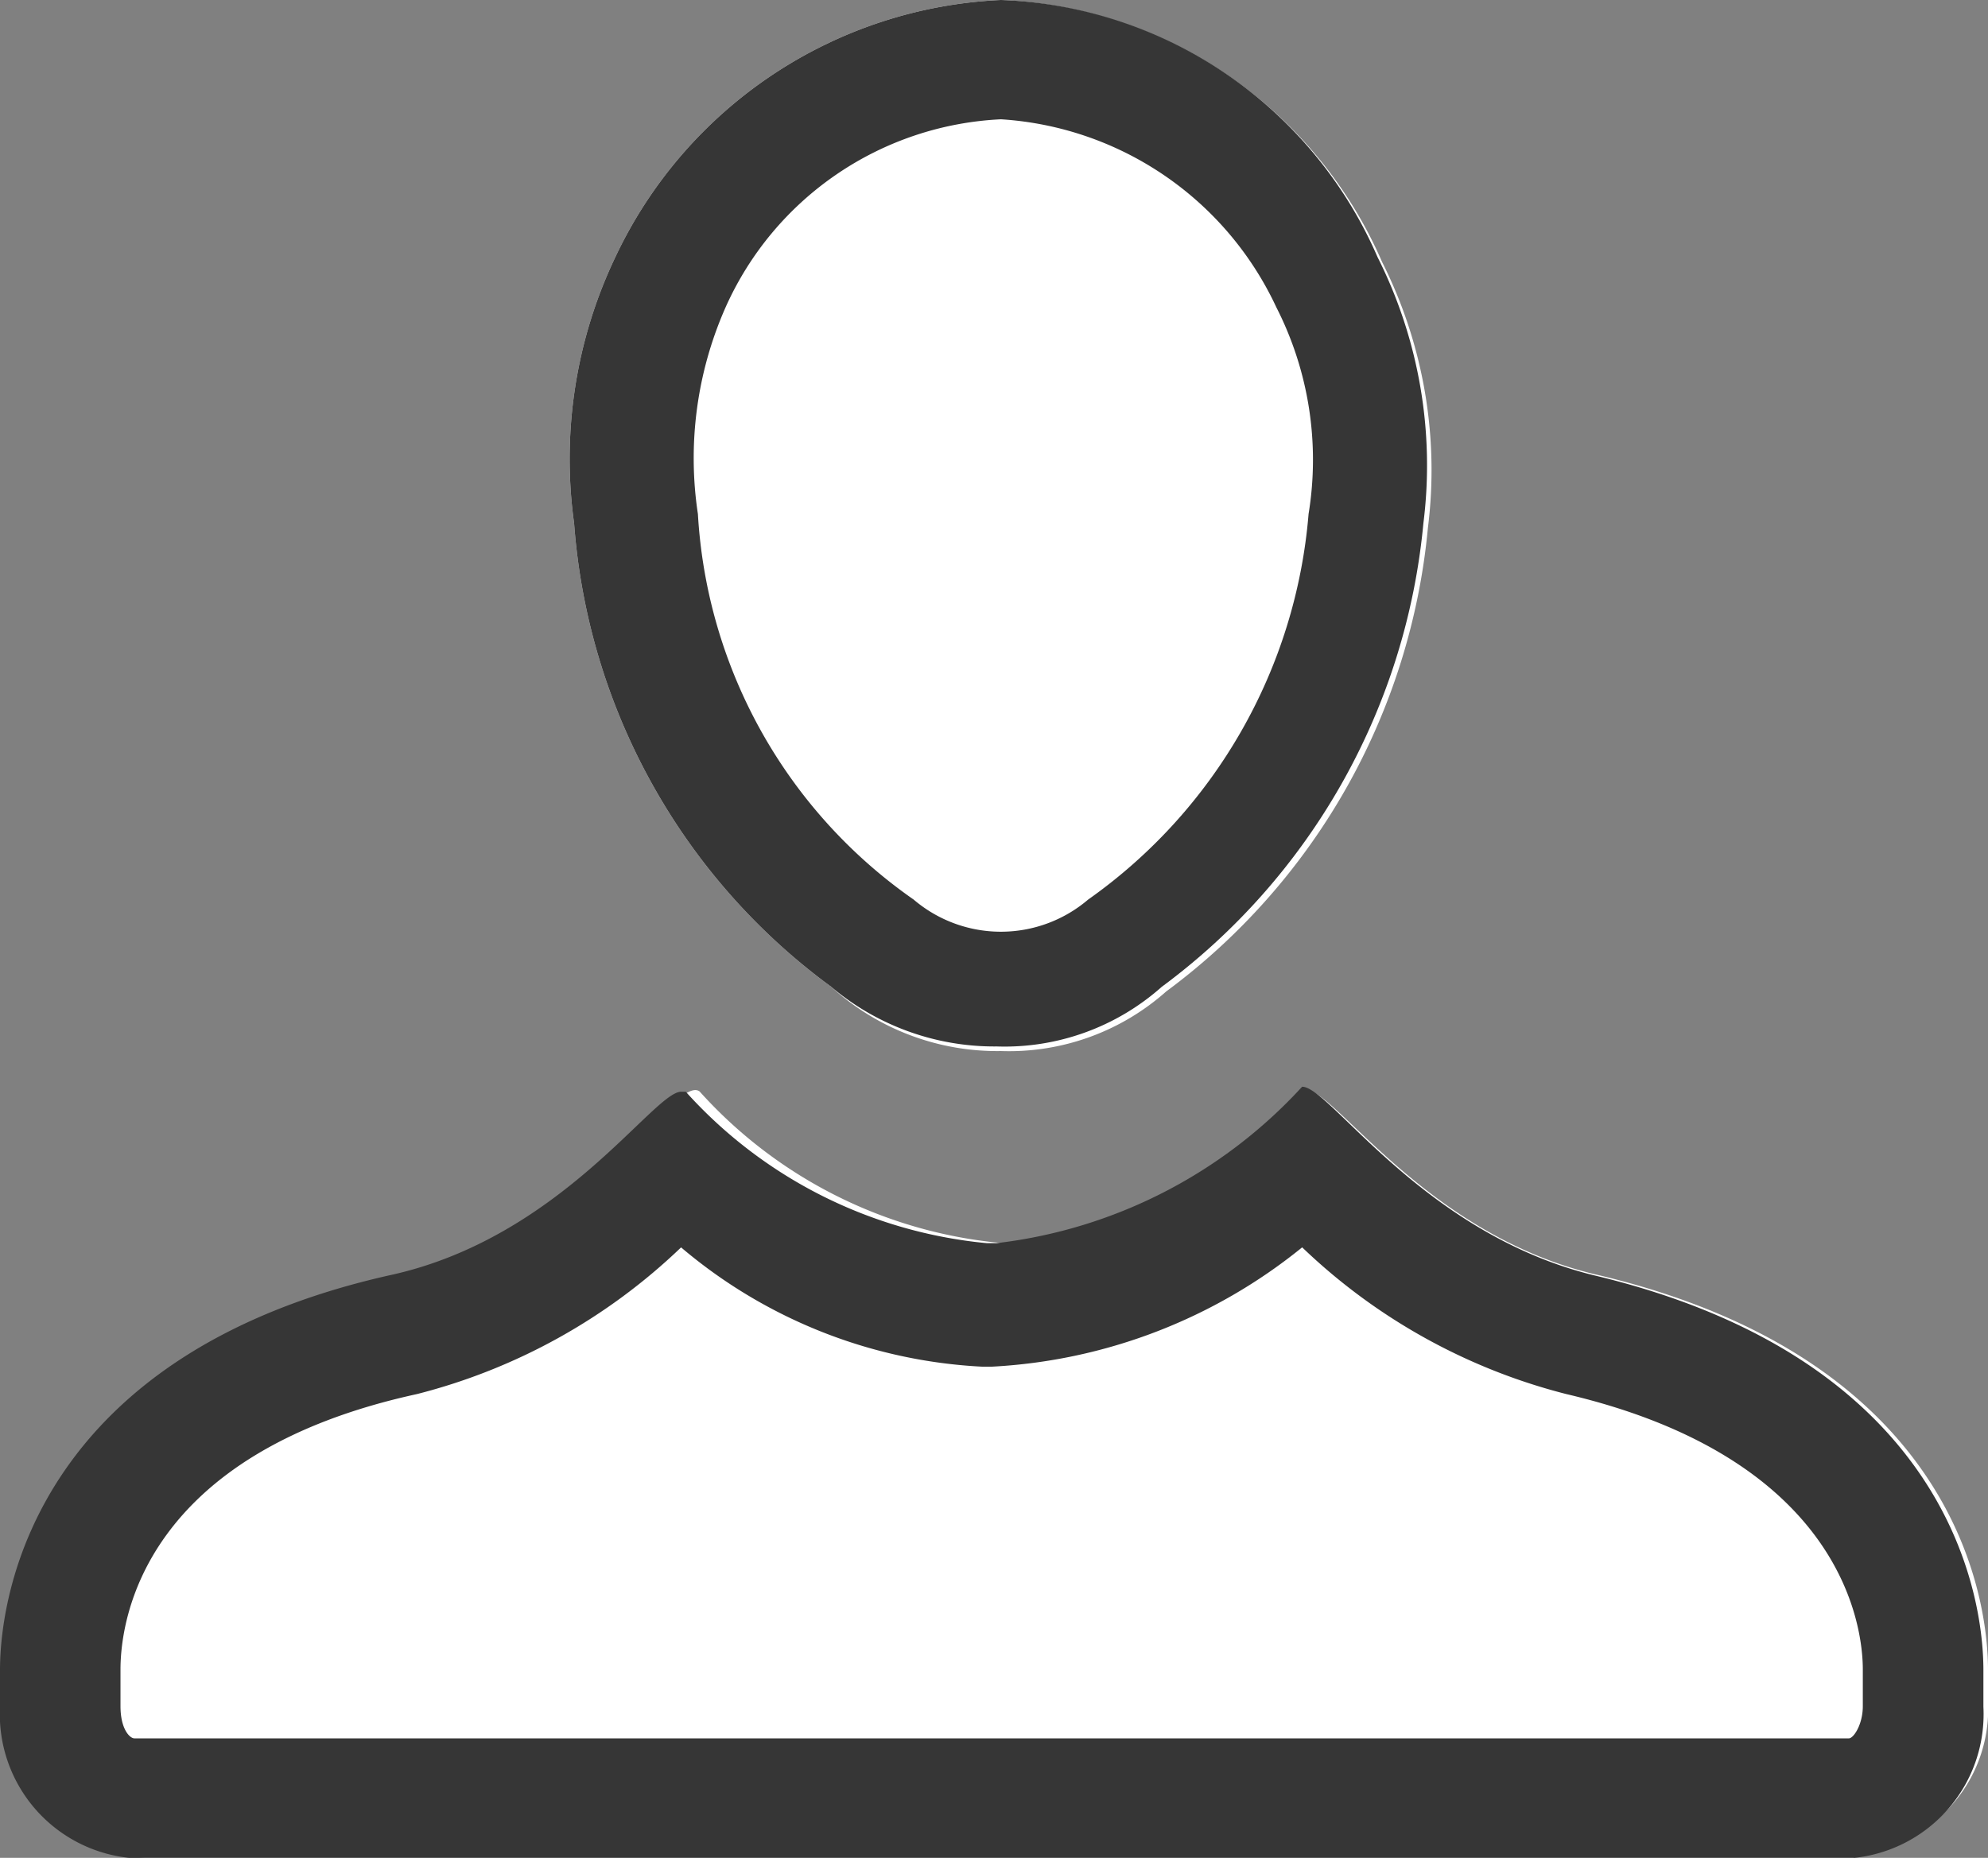
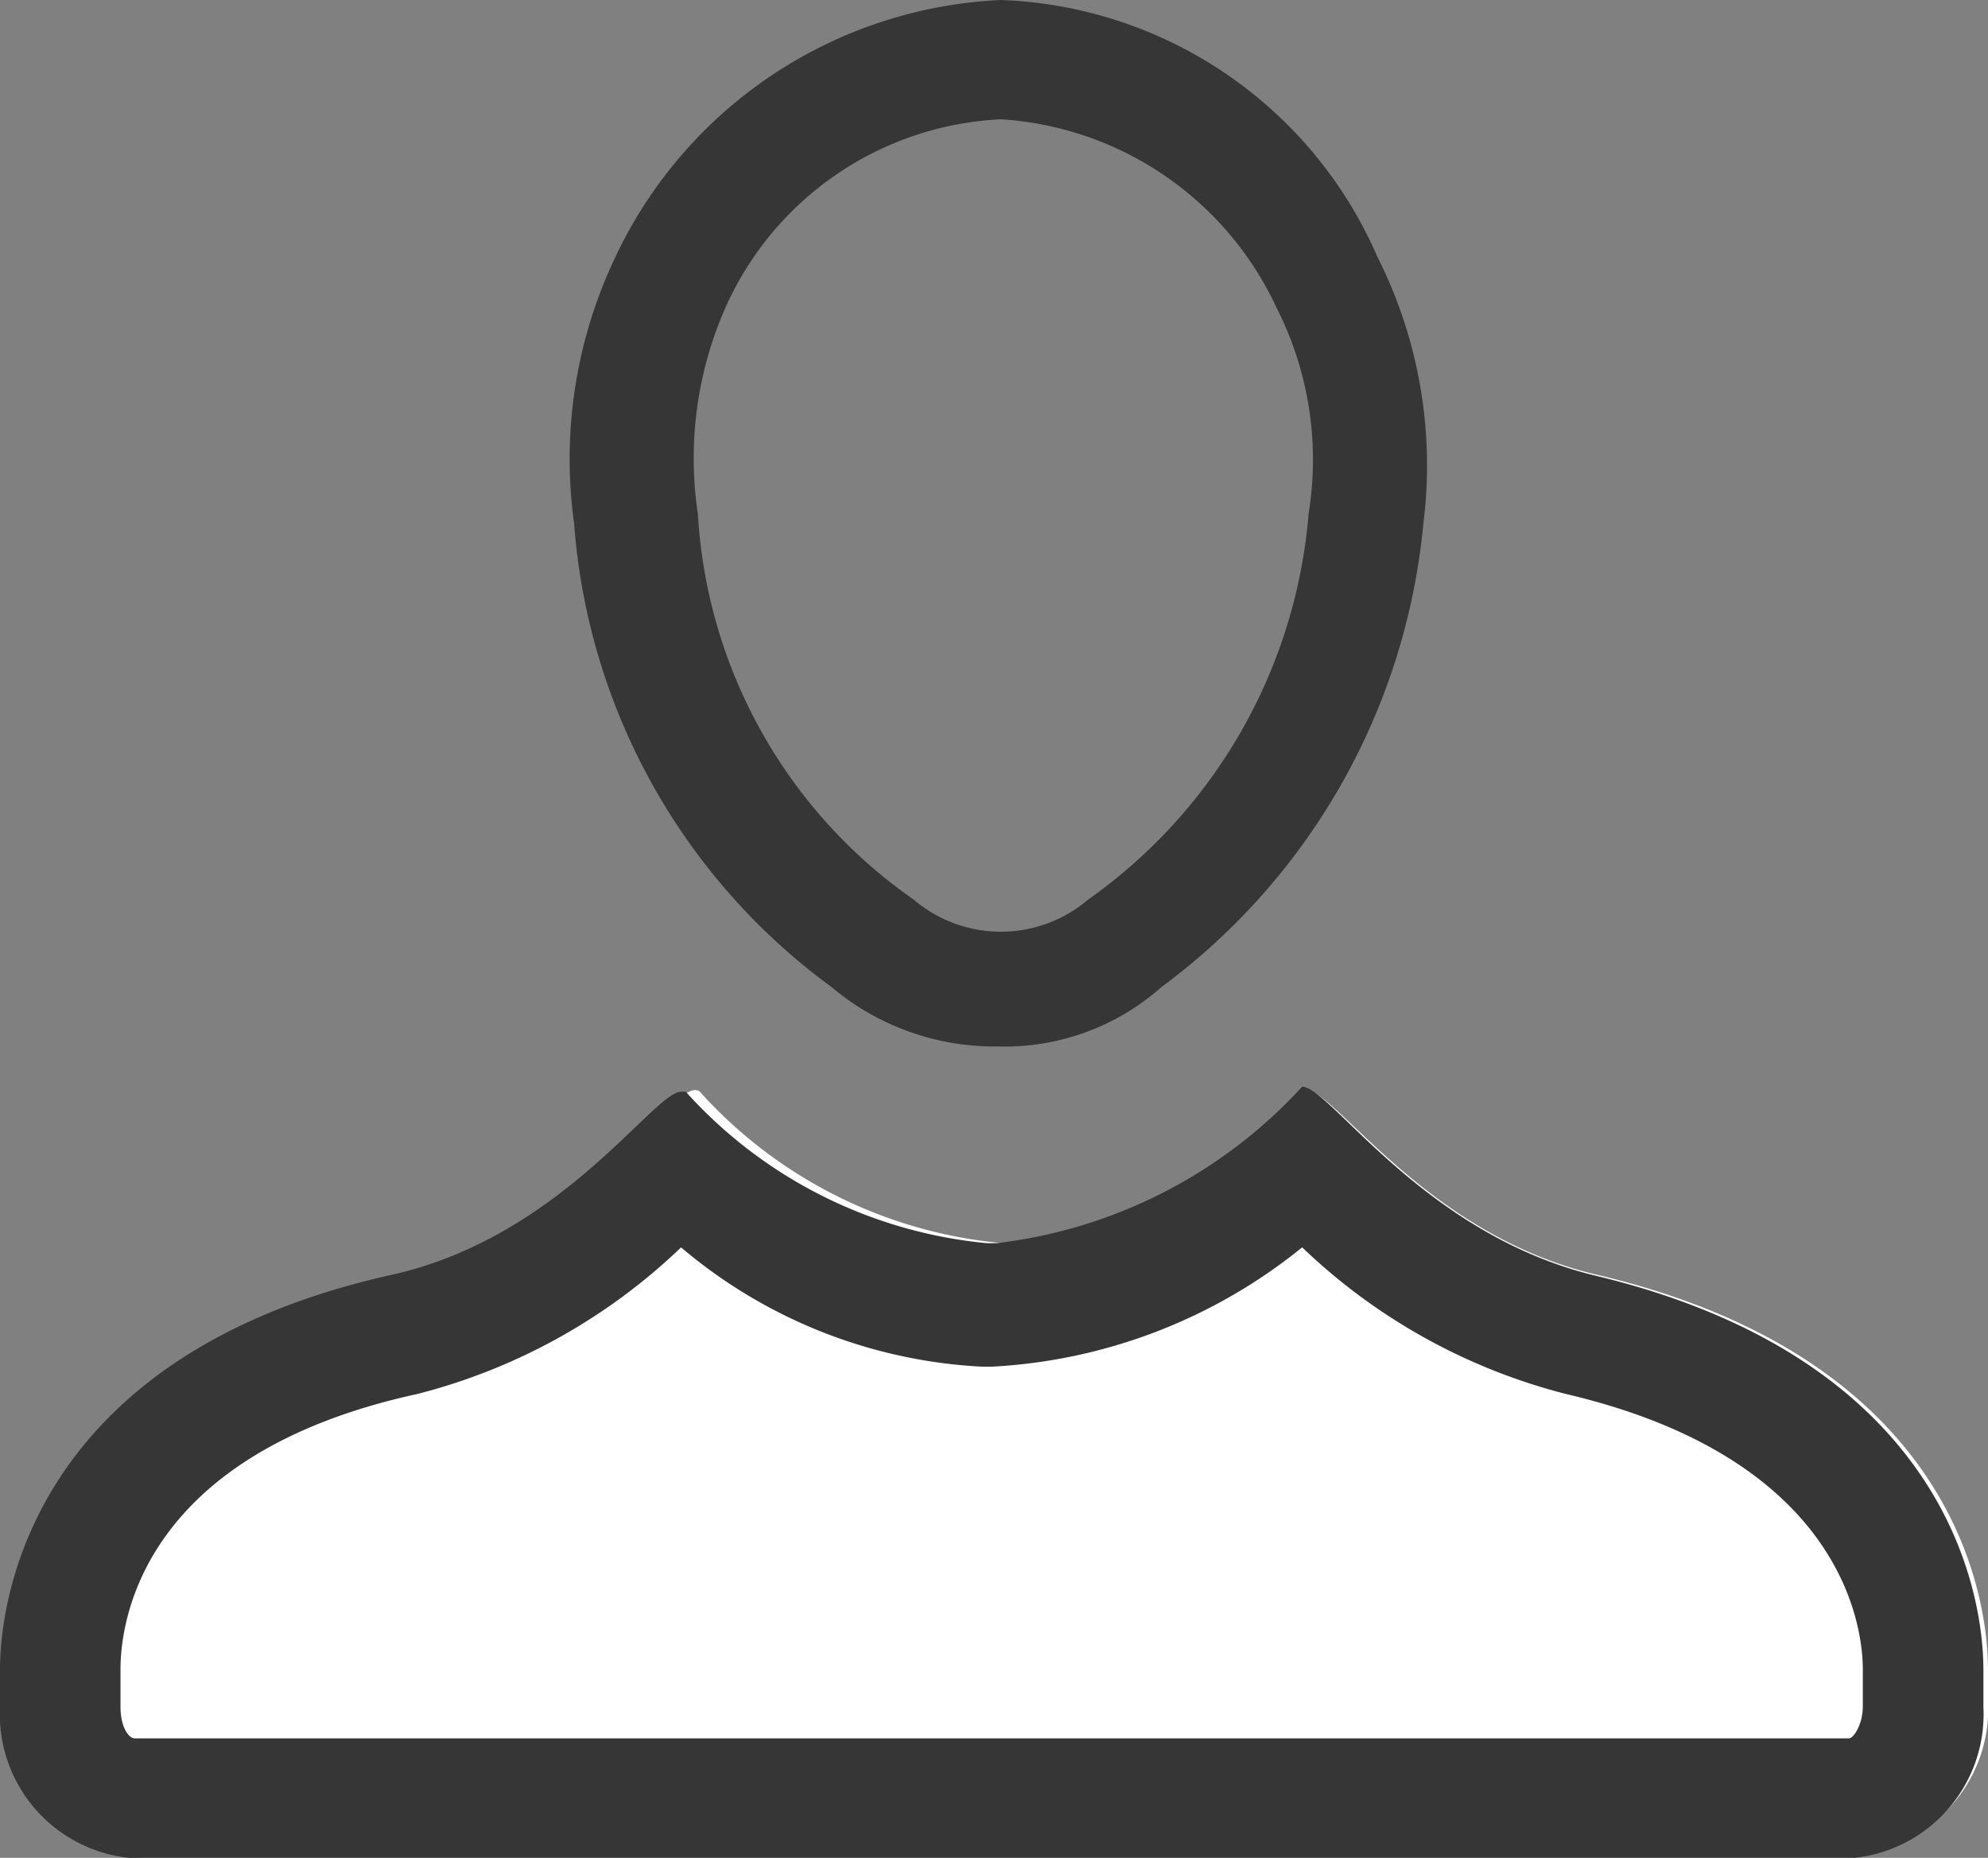
<svg xmlns="http://www.w3.org/2000/svg" width="20.327" height="19" viewBox="0 0 20.327 19">
  <rect x="0" y="0" width="20.327" height="19" fill="#808080" stroke="none" />
  <g id="Web-Icon_My-Account-Not-Signed-In" transform="translate(-3.5 -5)">
    <g id="Group_6889" data-name="Group 6889" transform="translate(9.336 5)">
-       <path id="Path_2426" data-name="Path 2426" d="M20.128,15.749a2.419,2.419,0,0,0,1.69-.61A6.667,6.667,0,0,0,24.493,10.4a4.733,4.733,0,0,0-.469-2.722A4.455,4.455,0,0,0,20.128,5a4.586,4.586,0,0,0-3.943,2.629,4.791,4.791,0,0,0-.422,2.722,6.465,6.465,0,0,0,2.629,4.741A2.52,2.52,0,0,0,20.128,15.749Z" transform="translate(-15.729 -5)" fill="#fff" fill-rule="evenodd" />
      <path id="Path_2427" data-name="Path 2427" d="M20.128,6.22a3.338,3.338,0,0,1,2.816,1.924,3.433,3.433,0,0,1,.329,2.112A5.363,5.363,0,0,1,21.019,14.2a1.375,1.375,0,0,1-1.784,0,5.169,5.169,0,0,1-2.206-3.943,3.814,3.814,0,0,1,.282-2.112A3.251,3.251,0,0,1,20.128,6.22m0-1.22a4.586,4.586,0,0,0-3.943,2.629,4.791,4.791,0,0,0-.422,2.722,6.465,6.465,0,0,0,2.629,4.741,2.586,2.586,0,0,0,1.69.61,2.419,2.419,0,0,0,1.69-.61,6.667,6.667,0,0,0,2.675-4.741,4.733,4.733,0,0,0-.469-2.722A4.368,4.368,0,0,0,20.128,5Z" transform="translate(-15.729 -5)" fill="#363636" />
    </g>
    <g id="Group_6890" data-name="Group 6890" transform="translate(3.5 16.114)">
      <path id="Path_2428" data-name="Path 2428" d="M22.612,36.175a1.477,1.477,0,0,0,1.374-1.549V34.3c0-.845-.426-3.192-3.98-4.037-1.848-.422-2.8-2.065-3.033-1.878a4.531,4.531,0,0,1-3.08,1.549h0a4.739,4.739,0,0,1-3.08-1.549c-.237-.188-1.185,1.455-3.033,1.878-3.554.8-3.98,3.192-3.98,4.037v.376a1.477,1.477,0,0,0,1.374,1.549H22.612Z" transform="translate(-3.659 -28.336)" fill="#fff" fill-rule="evenodd" />
      <path id="Path_2429" data-name="Path 2429" d="M16.815,29.943a6.059,6.059,0,0,0,2.7,1.5c2.8.657,3.032,2.347,3.032,2.816v.376c0,.188-.095.329-.142.329H4.874c-.047,0-.142-.094-.142-.329v-.376c0-.516.237-2.206,3.032-2.816a6.059,6.059,0,0,0,2.7-1.5,5.158,5.158,0,0,0,3.08,1.22h.095a5.492,5.492,0,0,0,3.175-1.22m0-1.643h0a5.032,5.032,0,0,1-3.127,1.6h-.095a4.739,4.739,0,0,1-3.08-1.549h-.047c-.284,0-1.232,1.5-2.985,1.878-3.554.8-3.98,3.192-3.98,4.037v.376a1.477,1.477,0,0,0,1.374,1.549H22.406a1.477,1.477,0,0,0,1.374-1.549v-.376c0-.845-.426-3.192-3.98-4.037C18.046,29.8,17.1,28.3,16.815,28.3Z" transform="translate(-3.5 -28.3)" fill="#363636" />
    </g>
  </g>
</svg>